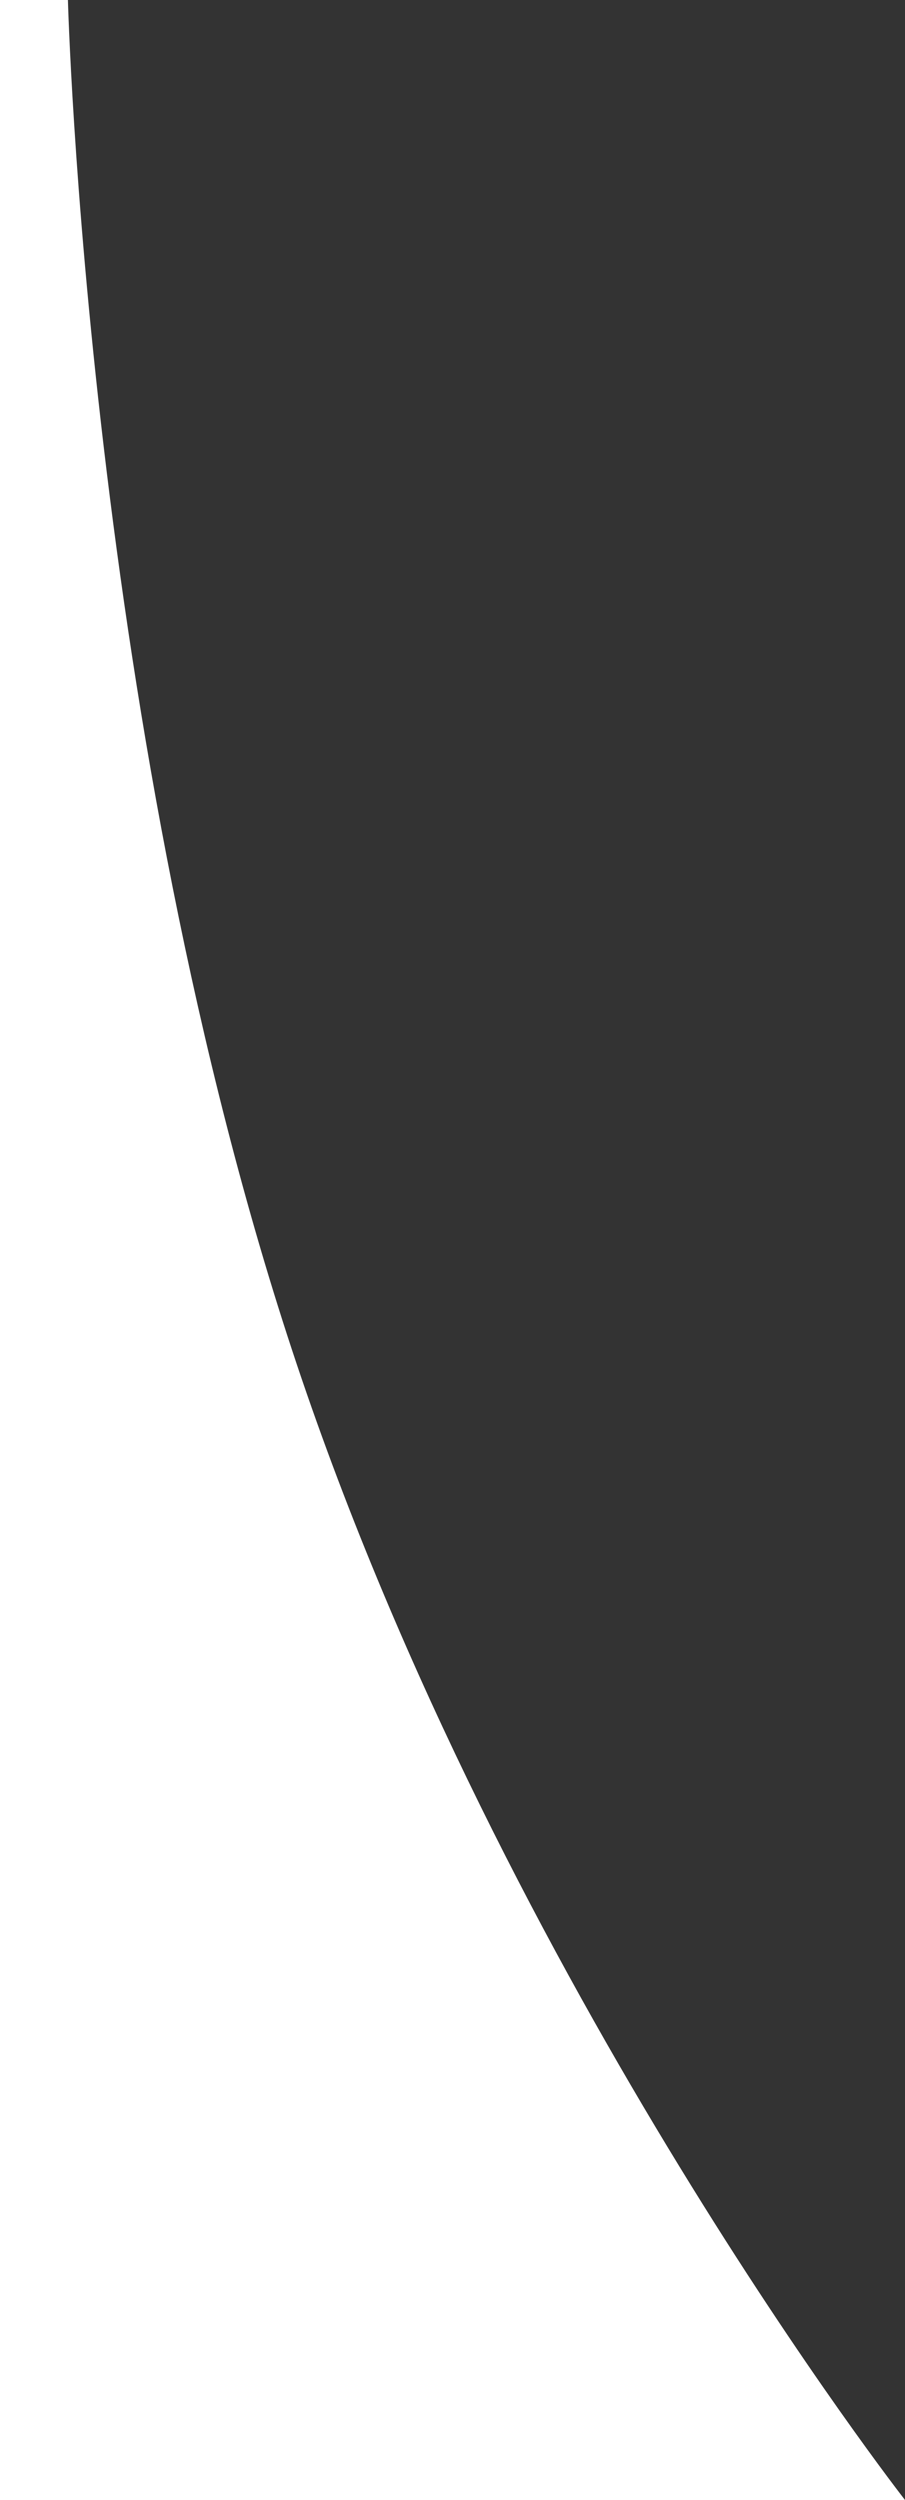
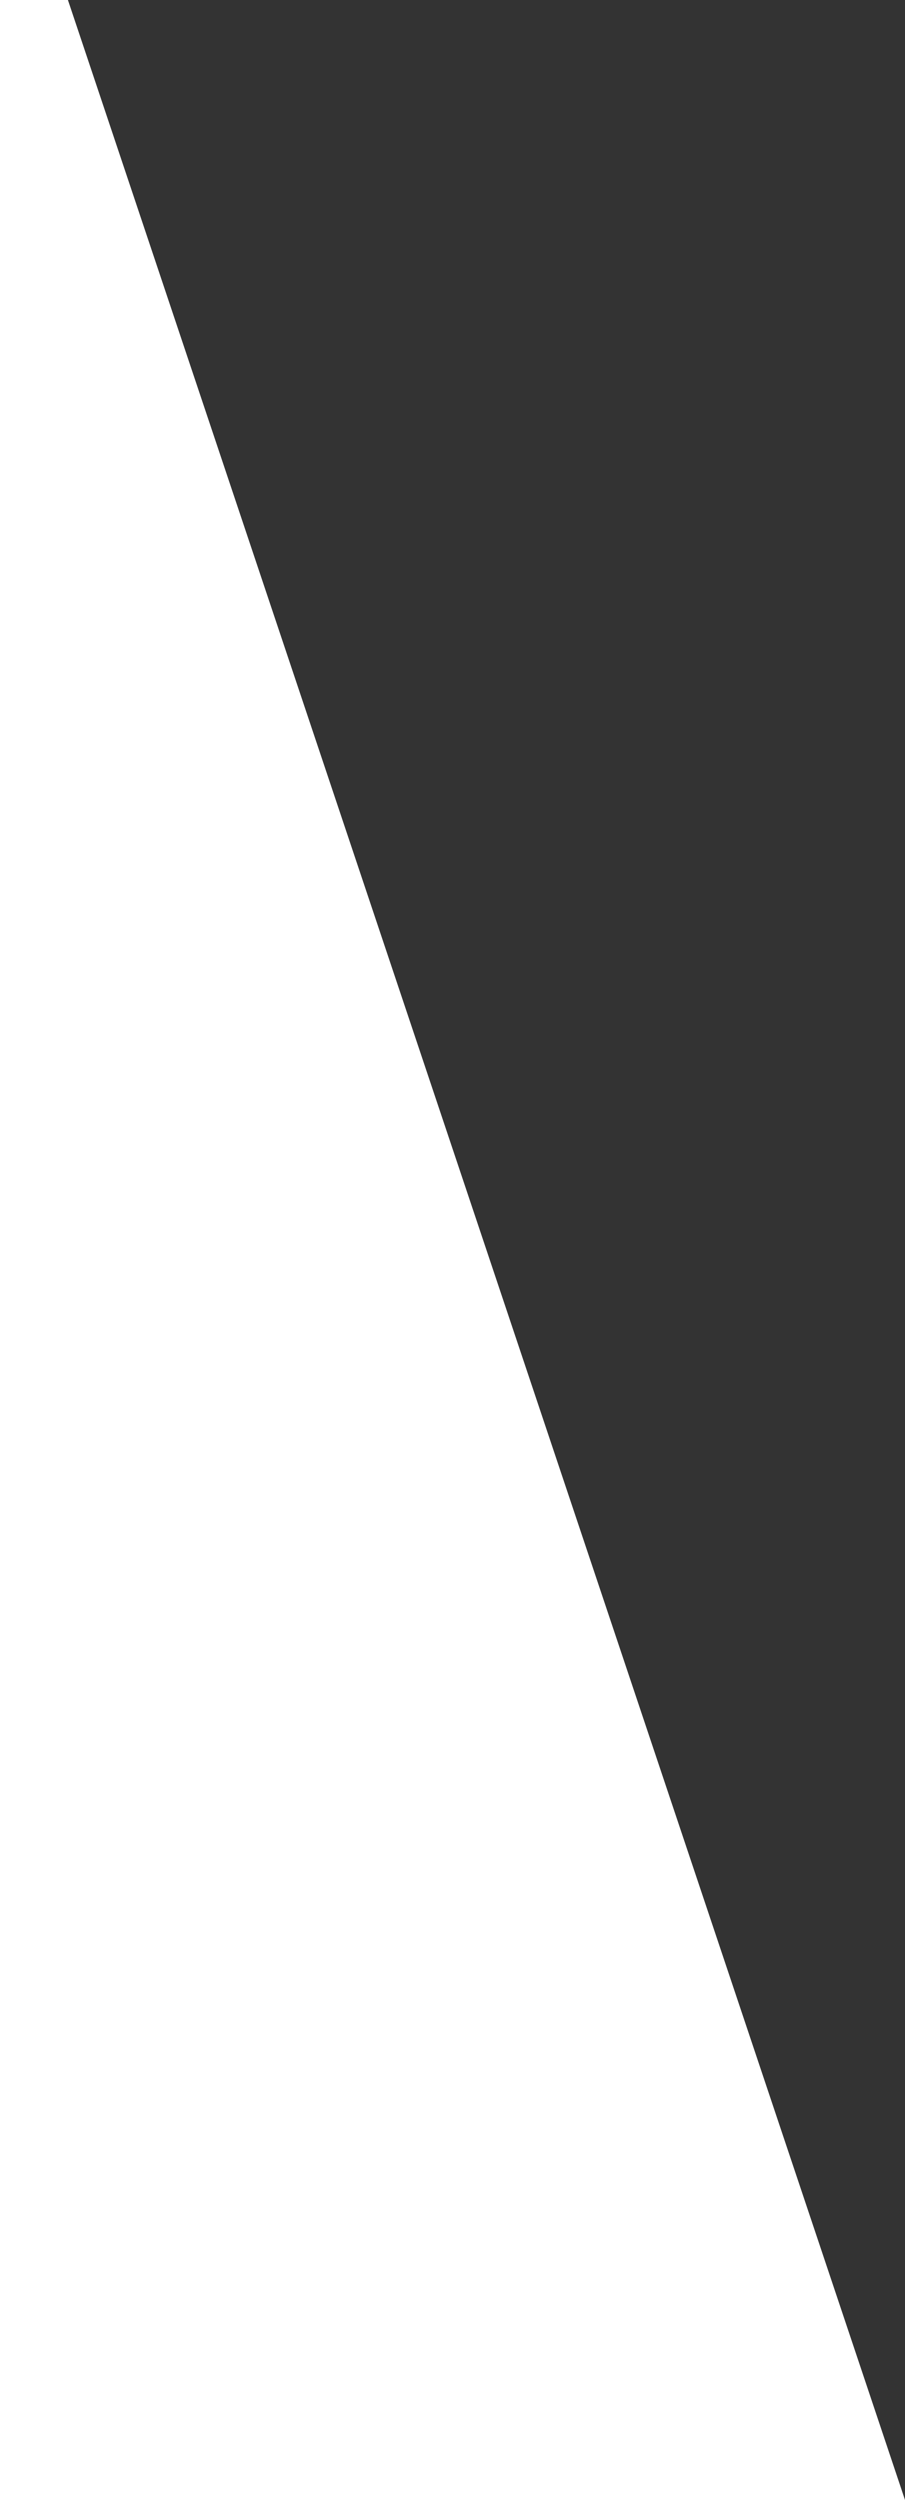
<svg xmlns="http://www.w3.org/2000/svg" preserveAspectRatio="none" width="271.377" height="749" viewBox="0 0 271.377 749">
  <rect x="0" y="0" width="271.377" height="749" fill="#333333" stroke="none" />
-   <path id="パス_4" data-name="パス 4" d="M490.633,0H511s5.839,221.4,68.592,408.646S762.01,749,762.01,749H490.633Z" transform="translate(-490.633)" fill="#fff" />
+   <path id="パス_4" data-name="パス 4" d="M490.633,0H511S762.01,749,762.01,749H490.633Z" transform="translate(-490.633)" fill="#fff" />
</svg>